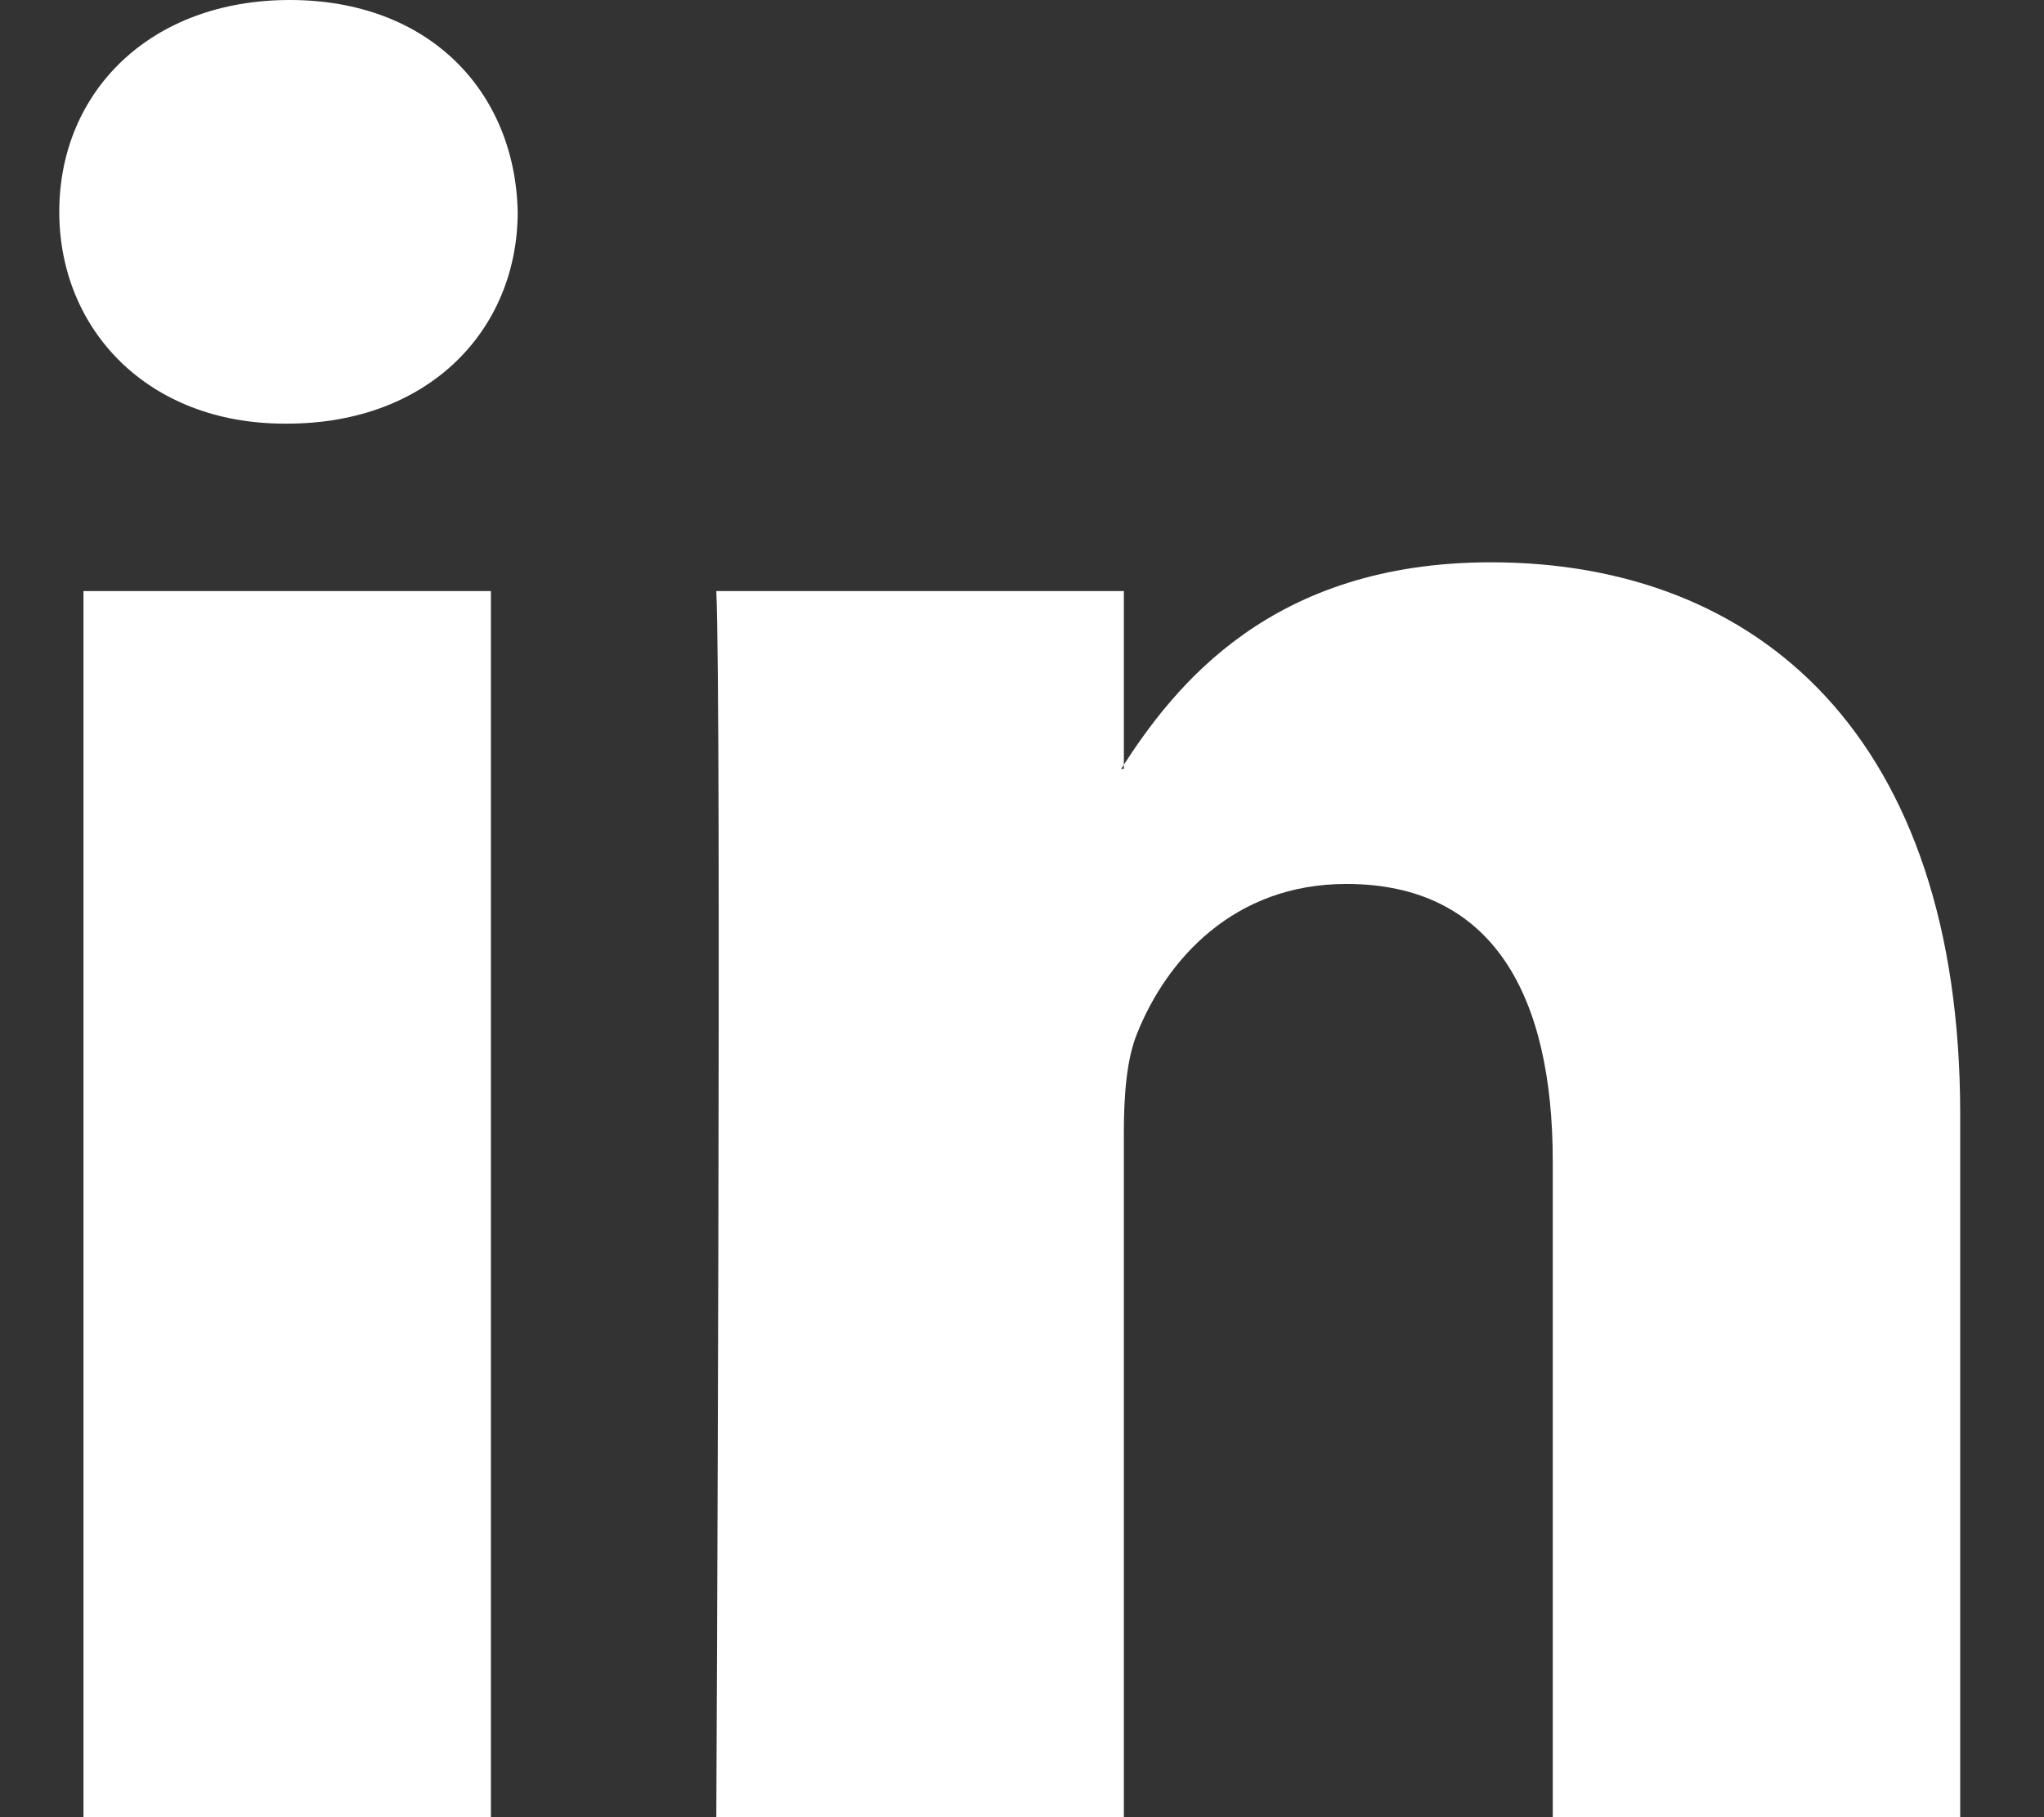
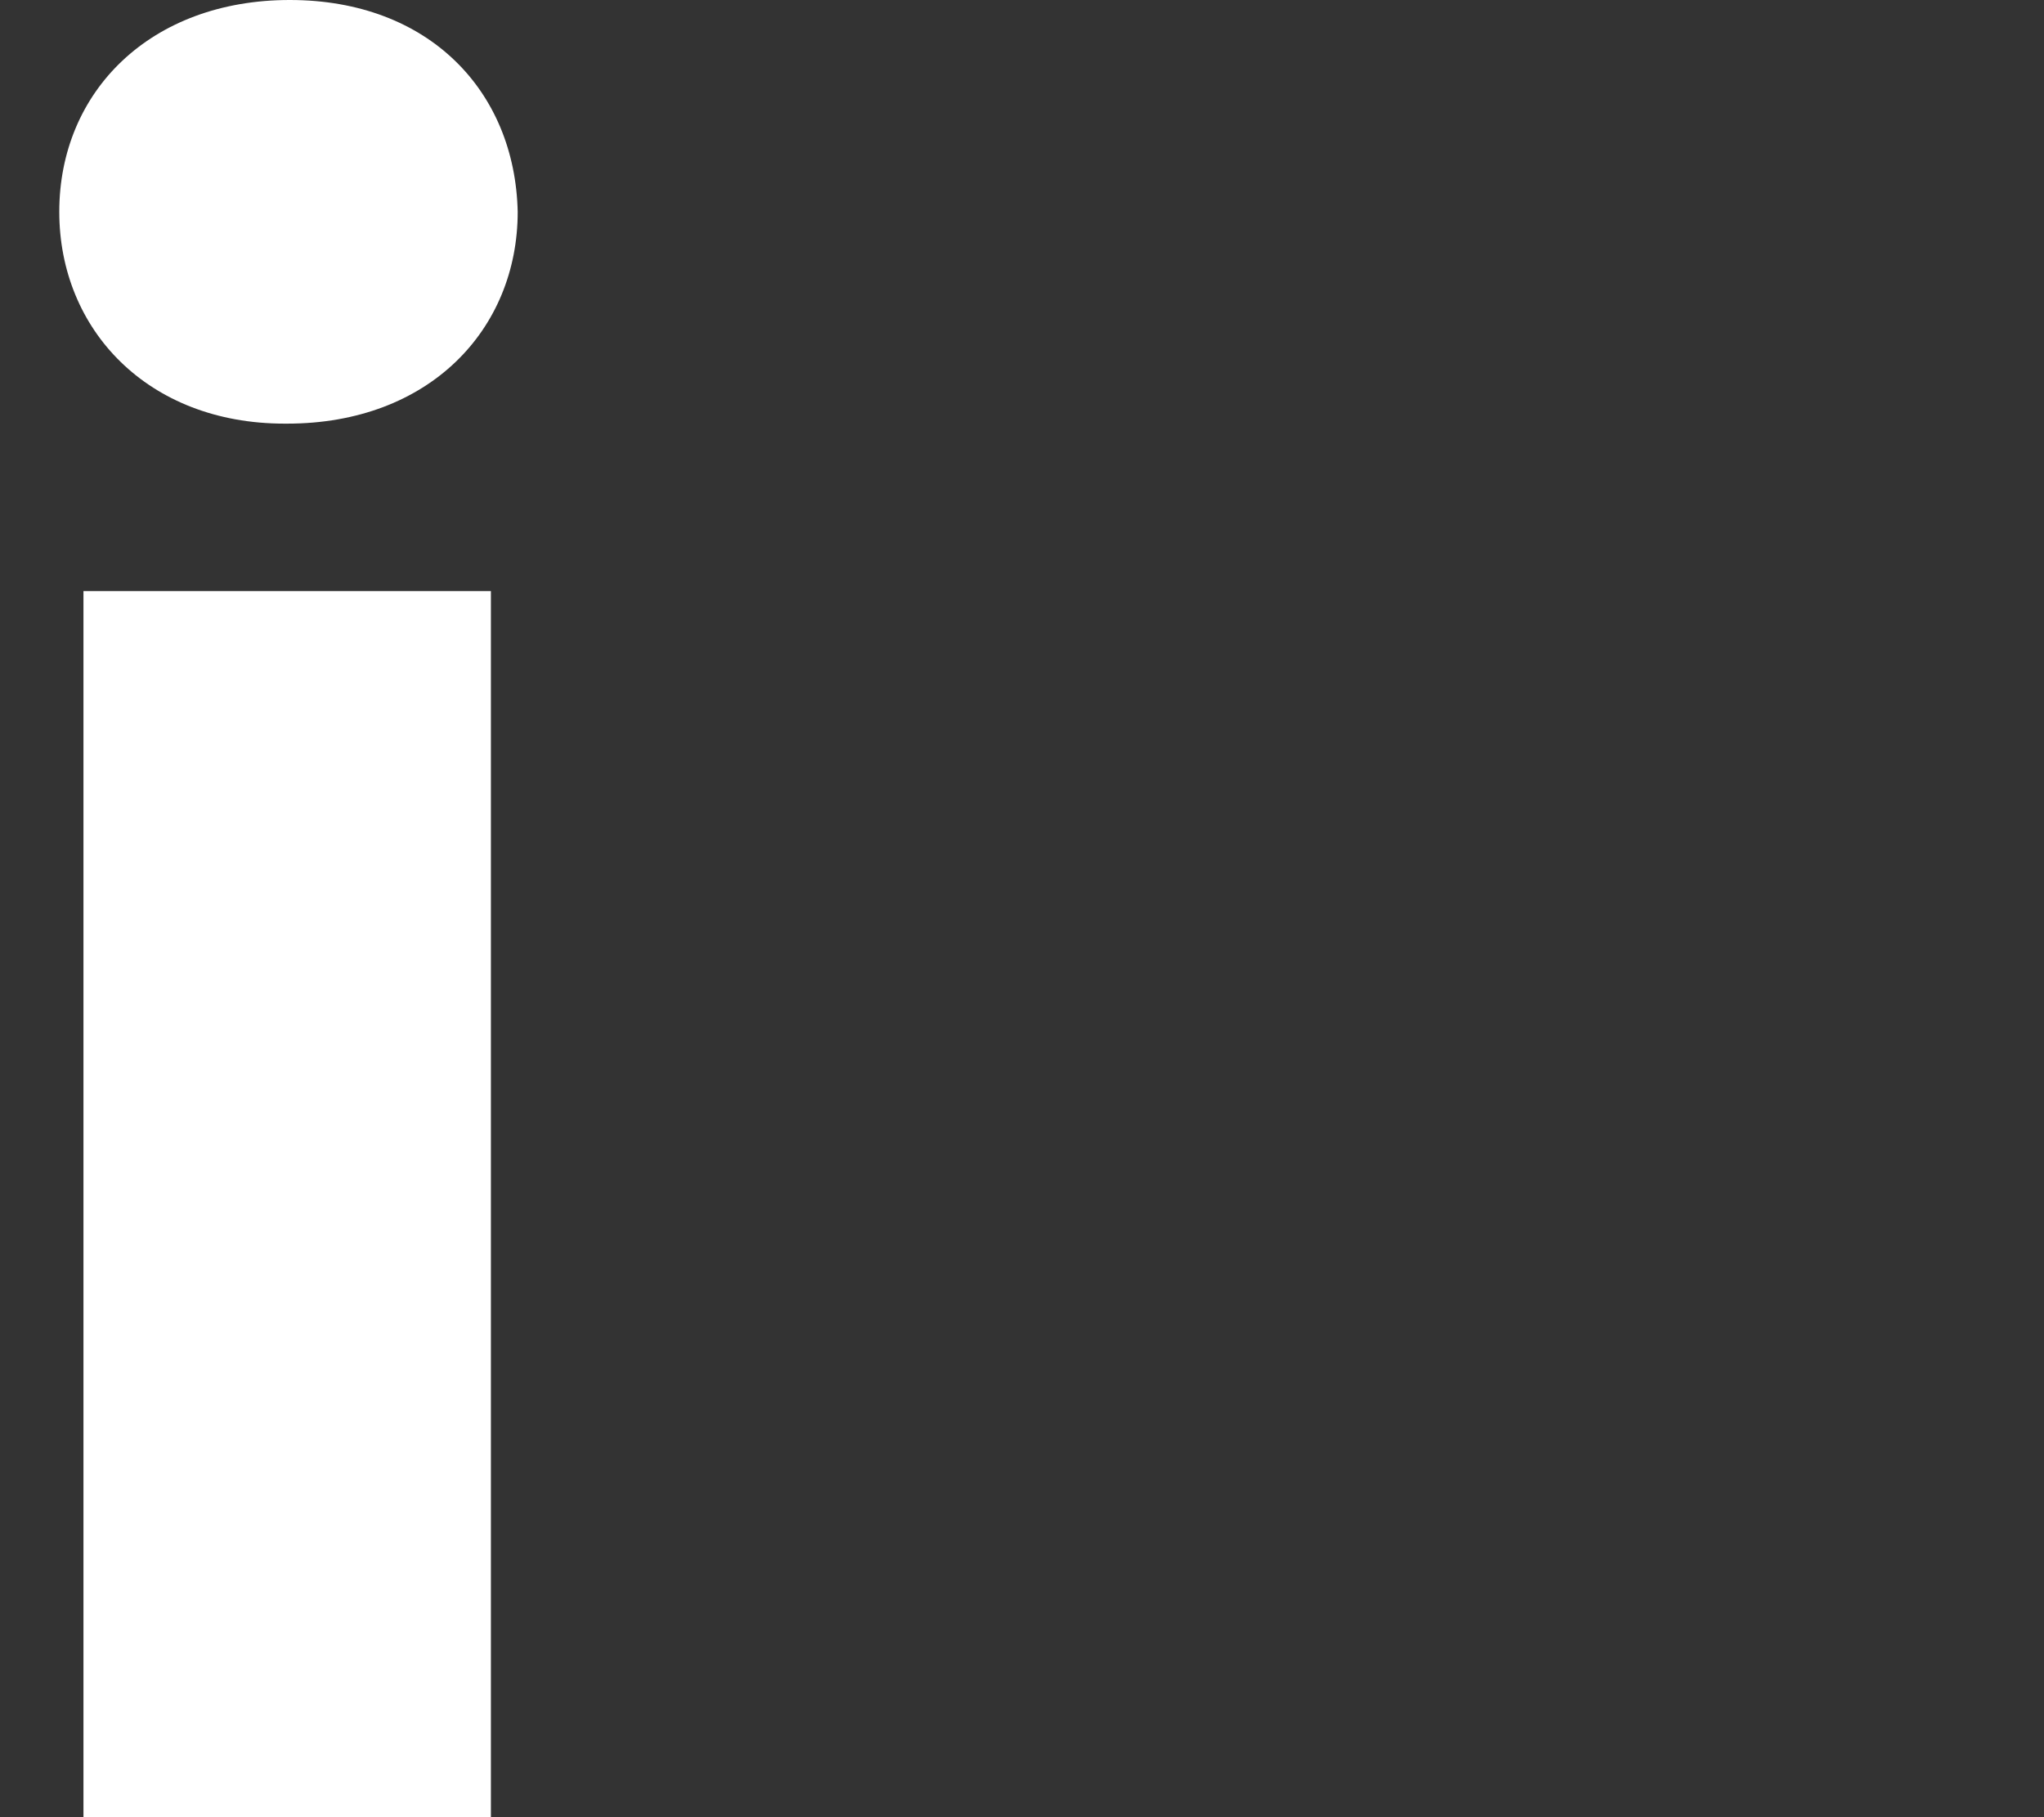
<svg xmlns="http://www.w3.org/2000/svg" width="18" height="16" viewBox="0 0 18 16" fill="none">
  <rect x="0" y="0" width="18" height="16" fill="#333333" stroke="none" />
  <path fill-rule="evenodd" clip-rule="evenodd" d="M4.323 16V5.204H0.735V16H4.323ZM2.529 3.73C3.78 3.73 4.559 2.901 4.559 1.865C4.536 0.806 3.78 0 2.552 0C1.325 0 0.522 0.806 0.522 1.865C0.522 2.901 1.301 3.73 2.505 3.73H2.529H2.529Z" fill="white" />
-   <path fill-rule="evenodd" clip-rule="evenodd" d="M6.308 16H9.897V9.971C9.897 9.649 9.92 9.326 10.015 9.096C10.274 8.451 10.864 7.783 11.856 7.783C13.154 7.783 13.674 8.773 13.674 10.225V16H17.262V9.81C17.262 6.494 15.491 4.951 13.13 4.951C11.195 4.951 10.345 6.033 9.873 6.77H9.897V5.204H6.308C6.356 6.217 6.308 16 6.308 16H6.308Z" fill="white" />
</svg>